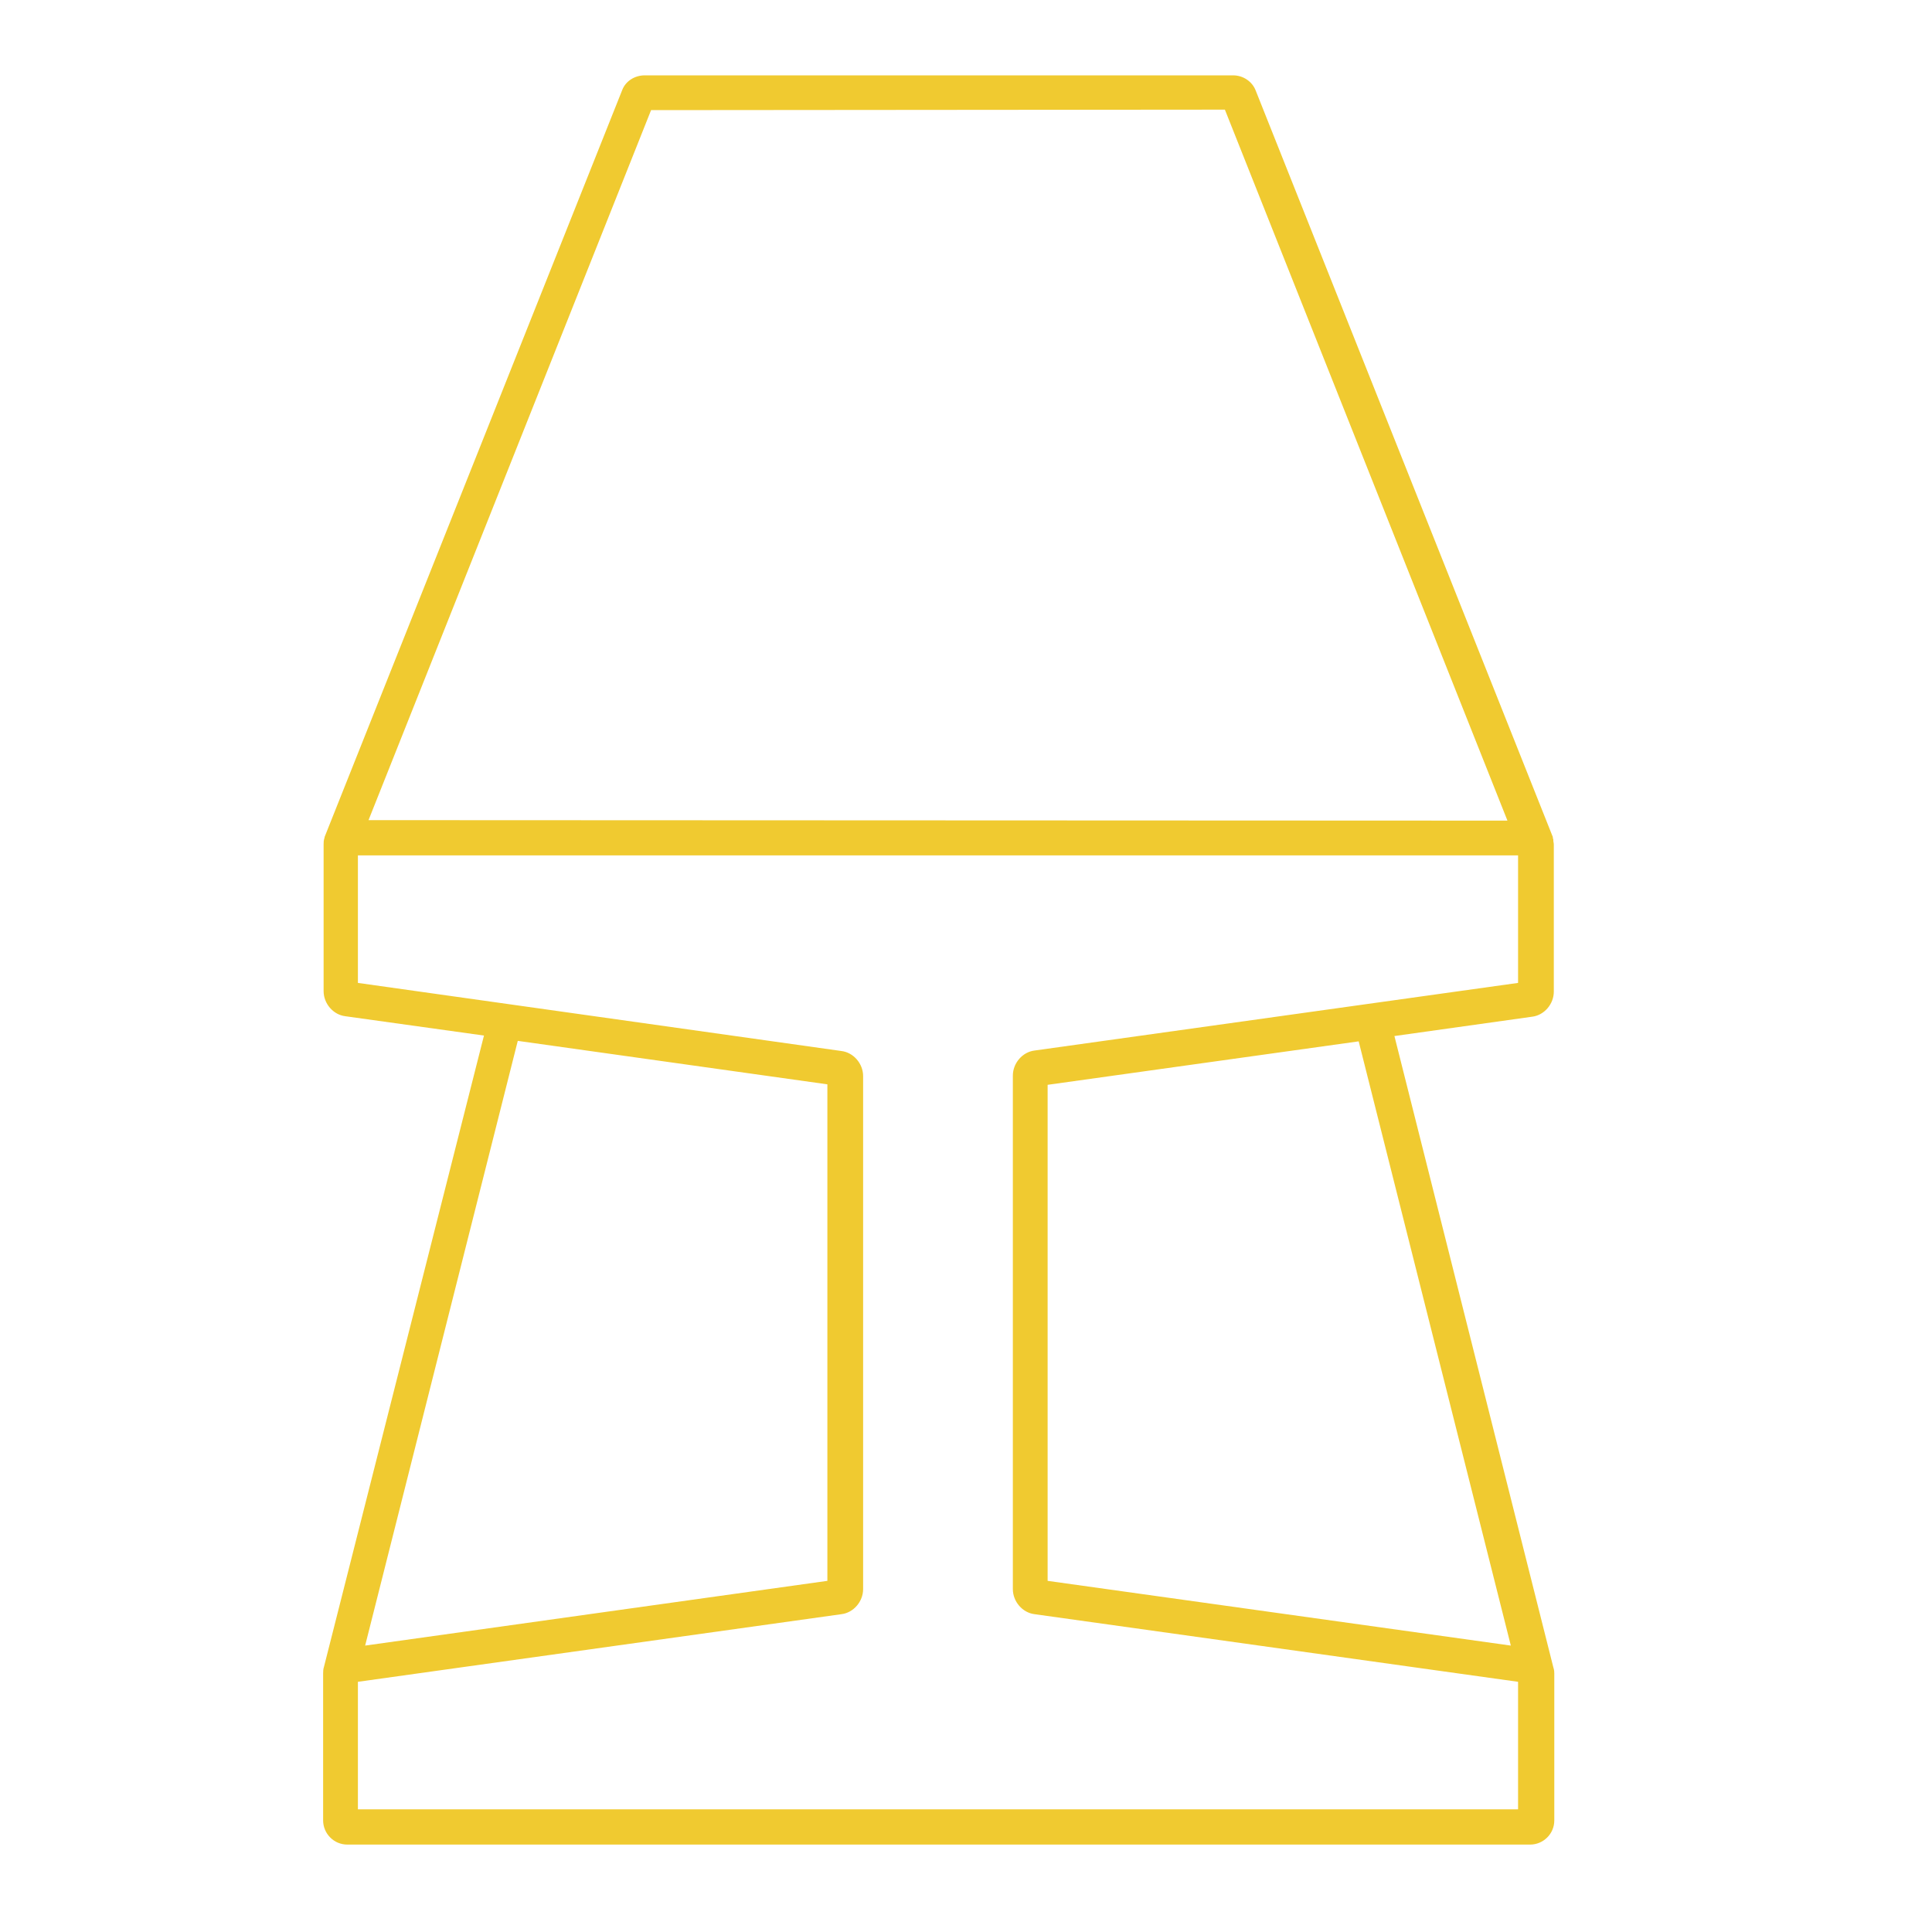
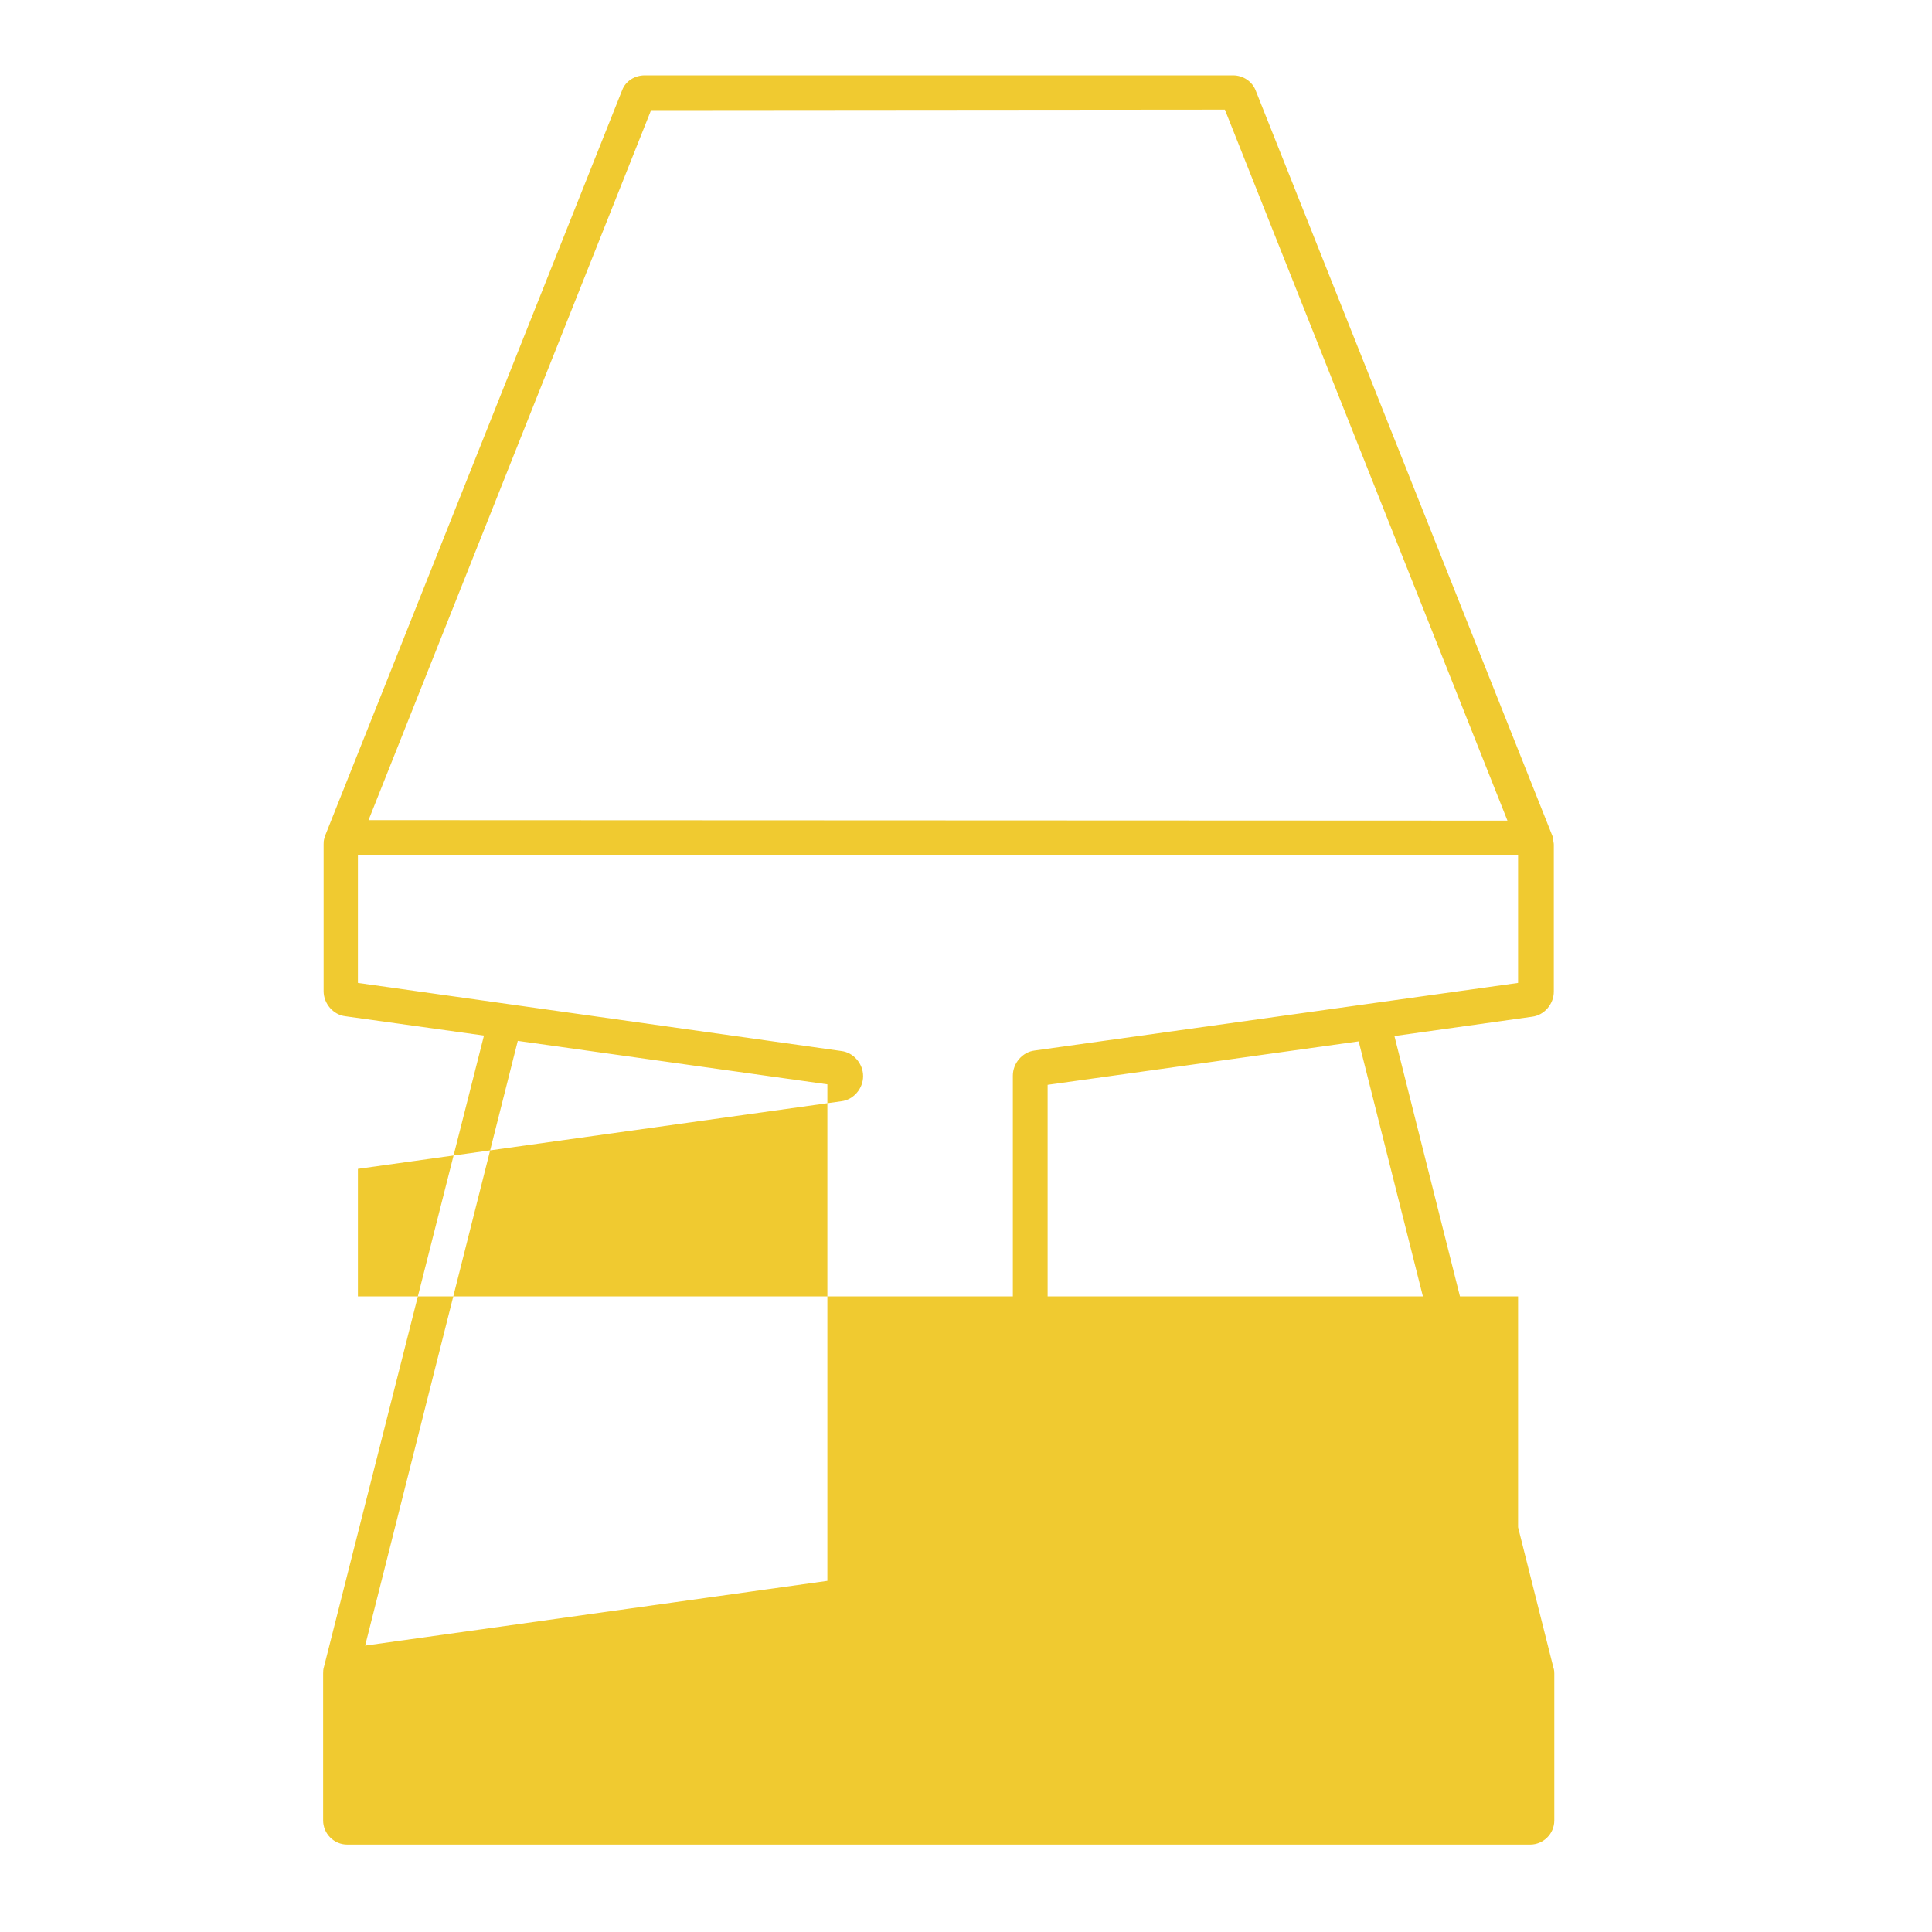
<svg xmlns="http://www.w3.org/2000/svg" version="1.1" id="Layer_1" x="0px" y="0px" viewBox="0 0 400 400" style="enable-background:new 0 0 400 400;" xml:space="preserve">
  <style type="text/css">
	.st0{fill:#F0CA30;}
</style>
-   <path class="st0" d="M71.9,381.9c-2.8,0-5-2.3-5-5v-30.4c0-0.4,0-0.9,0.2-1.5l33.1-130.6l-28.7-4c-2.5-0.3-4.5-2.6-4.5-5.2v-30.4  c0-0.4,0-0.8,0.2-1.4v-0.1l61.6-154.6c0.7-1.9,2.6-3.1,4.7-3.1h121.8c2.1,0,4,1.3,4.7,3.2l61.5,154.5v0.2l0.1,0.3v0.3  c0,0.2,0.1,0.4,0.1,0.8v30.4c0,2.6-2,4.9-4.5,5.2l-28.5,4l32.9,130.7c0.2,0.6,0.2,1,0.2,1.3v30.4c0,2.8-2.3,5-5,5H71.9z   M314.3,374.6v-26.4l-100.1-14c-2.5-0.3-4.5-2.6-4.5-5.2V222.7c0-2.6,2-4.9,4.5-5.2l100.1-14v-26.4H74.1v26.4l100.1,14.1  c2.5,0.3,4.5,2.6,4.5,5.2V329c0,2.6-2,4.9-4.5,5.2l-100.1,14v26.4H314.3z M312.8,340.7l-31.5-125.1l-64.4,9v102.7L312.8,340.7z   M75.6,340.7l95.7-13.4V224.5l-64.1-9L75.6,340.7z M312.1,169.9L253.6,22.7l-118.8,0.1l-58.5,147L312.1,169.9L312.1,169.9z" />
+   <path class="st0" d="M71.9,381.9c-2.8,0-5-2.3-5-5v-30.4c0-0.4,0-0.9,0.2-1.5l33.1-130.6l-28.7-4c-2.5-0.3-4.5-2.6-4.5-5.2v-30.4  c0-0.4,0-0.8,0.2-1.4v-0.1l61.6-154.6c0.7-1.9,2.6-3.1,4.7-3.1h121.8c2.1,0,4,1.3,4.7,3.2l61.5,154.5v0.2l0.1,0.3v0.3  c0,0.2,0.1,0.4,0.1,0.8v30.4c0,2.6-2,4.9-4.5,5.2l-28.5,4l32.9,130.7c0.2,0.6,0.2,1,0.2,1.3v30.4c0,2.8-2.3,5-5,5H71.9z   M314.3,374.6v-26.4l-100.1-14c-2.5-0.3-4.5-2.6-4.5-5.2V222.7c0-2.6,2-4.9,4.5-5.2l100.1-14v-26.4H74.1v26.4l100.1,14.1  c2.5,0.3,4.5,2.6,4.5,5.2c0,2.6-2,4.9-4.5,5.2l-100.1,14v26.4H314.3z M312.8,340.7l-31.5-125.1l-64.4,9v102.7L312.8,340.7z   M75.6,340.7l95.7-13.4V224.5l-64.1-9L75.6,340.7z M312.1,169.9L253.6,22.7l-118.8,0.1l-58.5,147L312.1,169.9L312.1,169.9z" />
</svg>